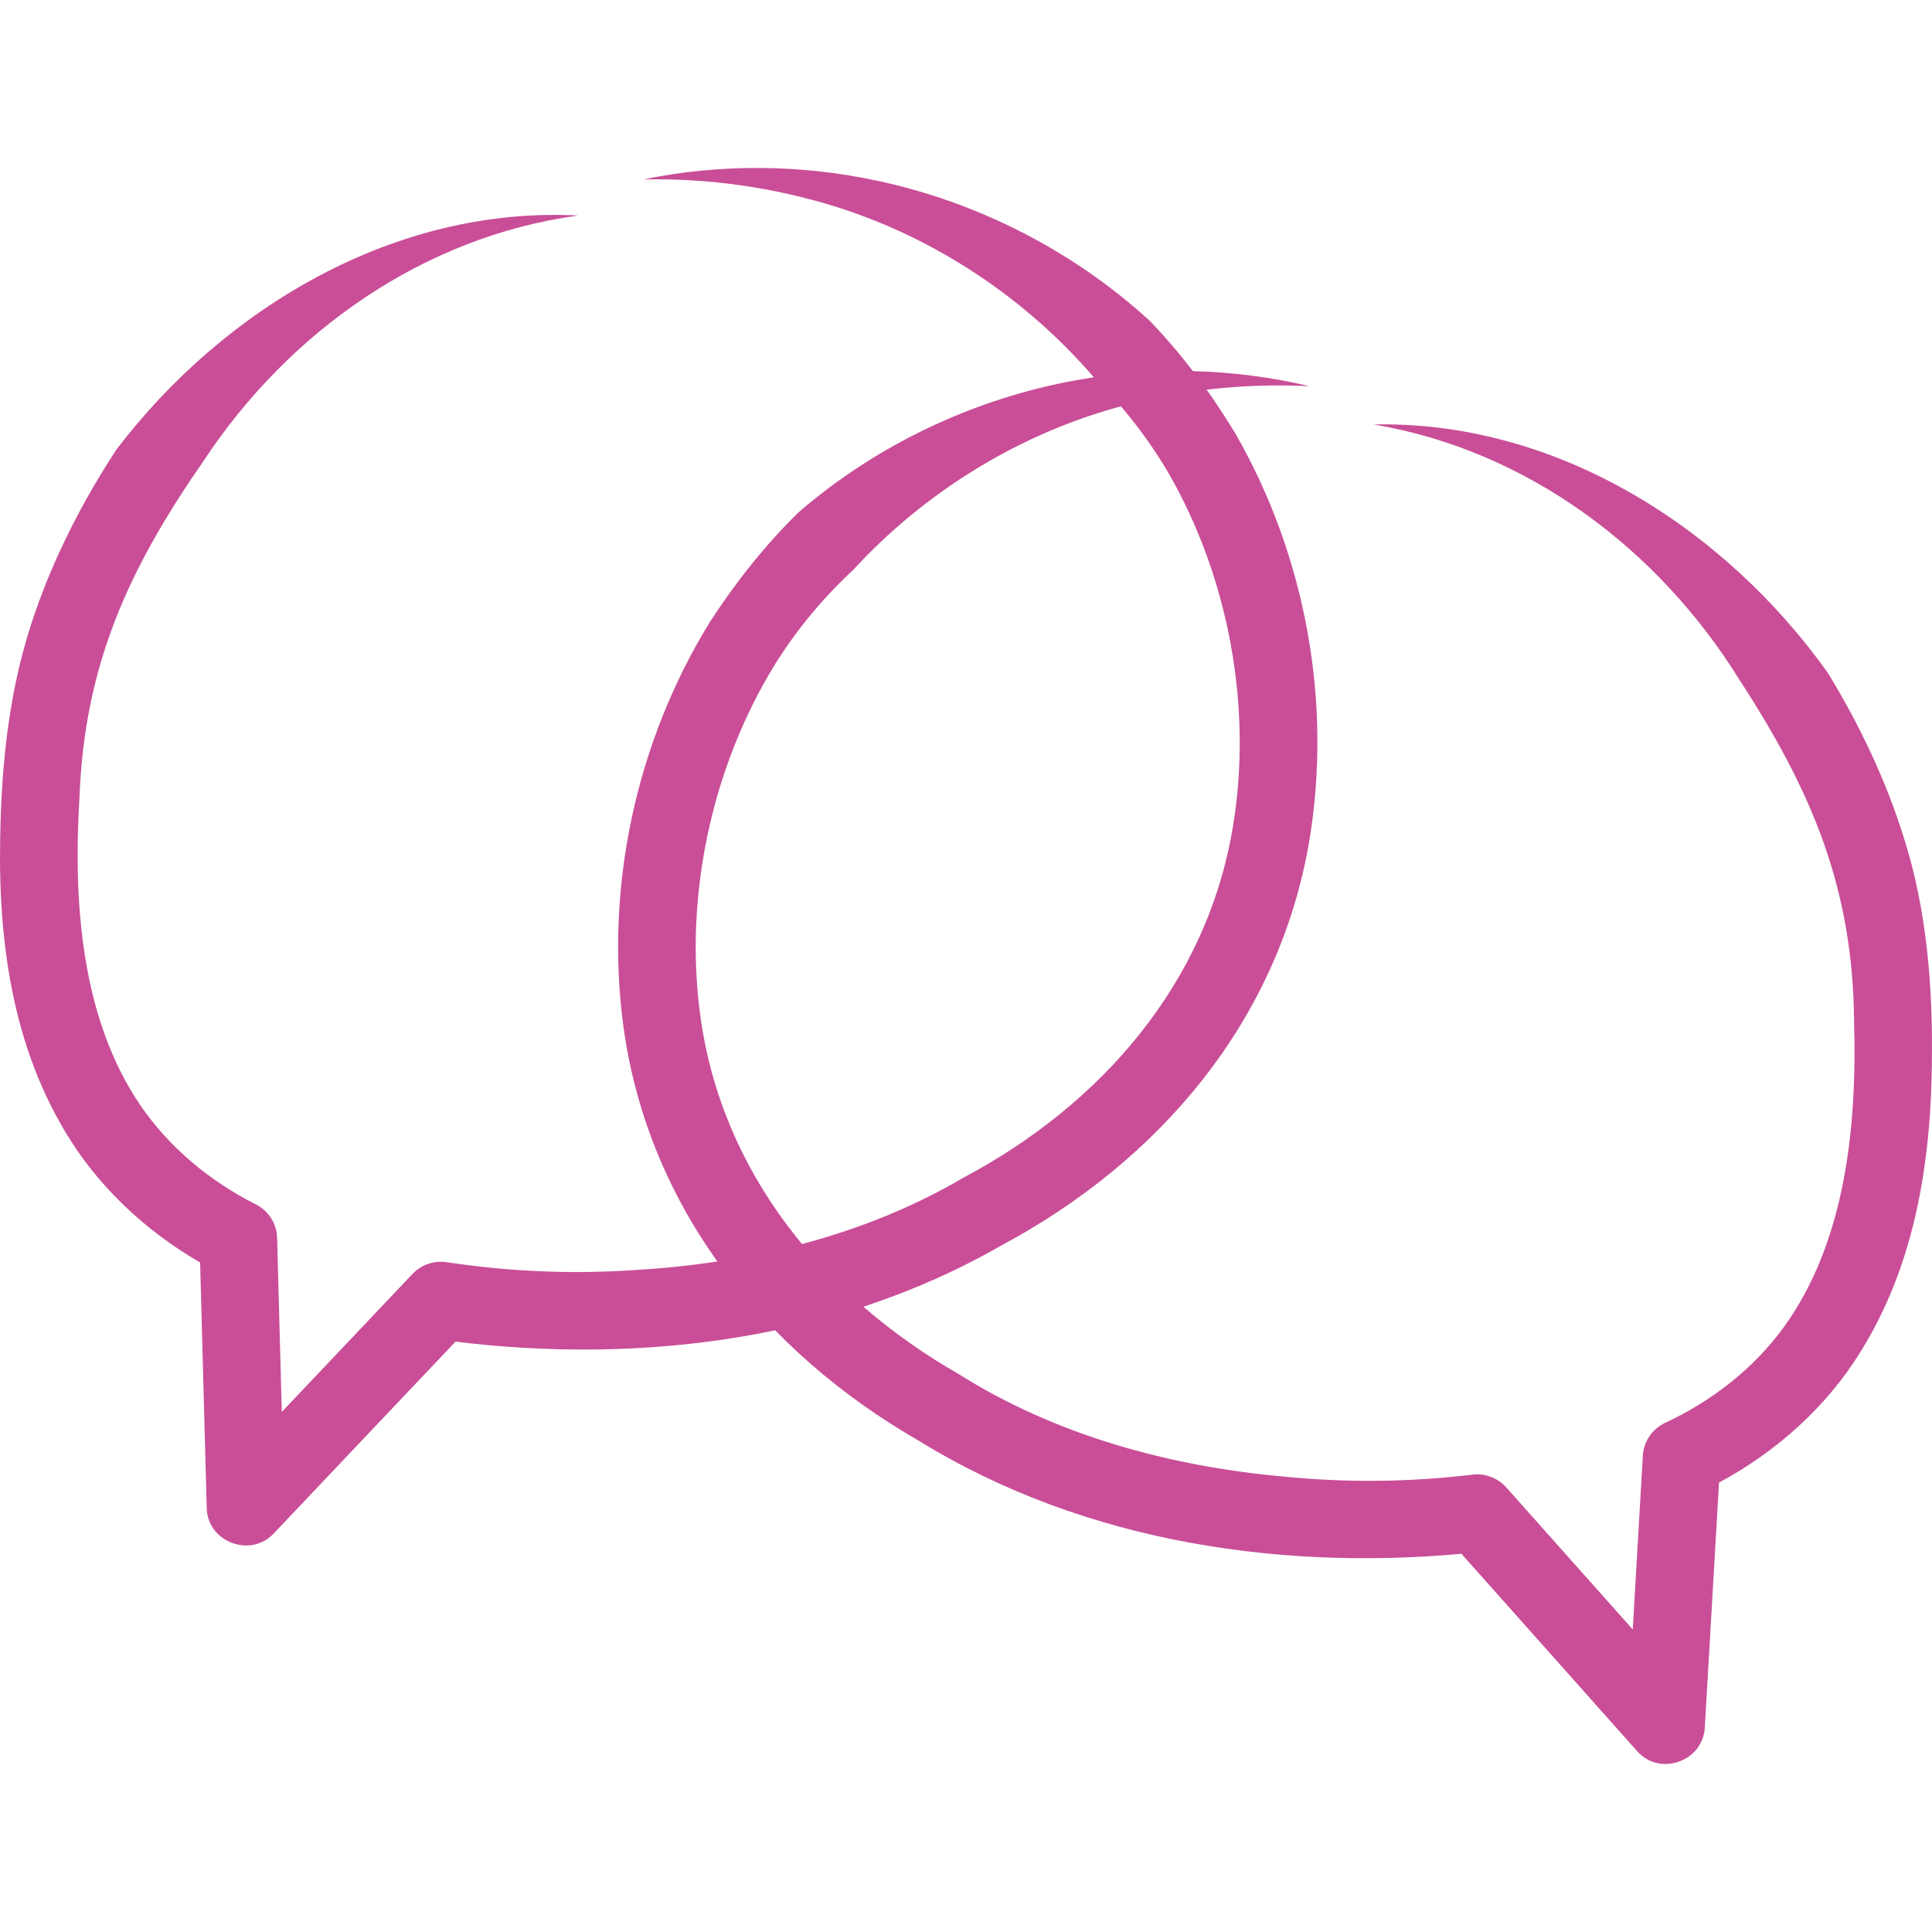
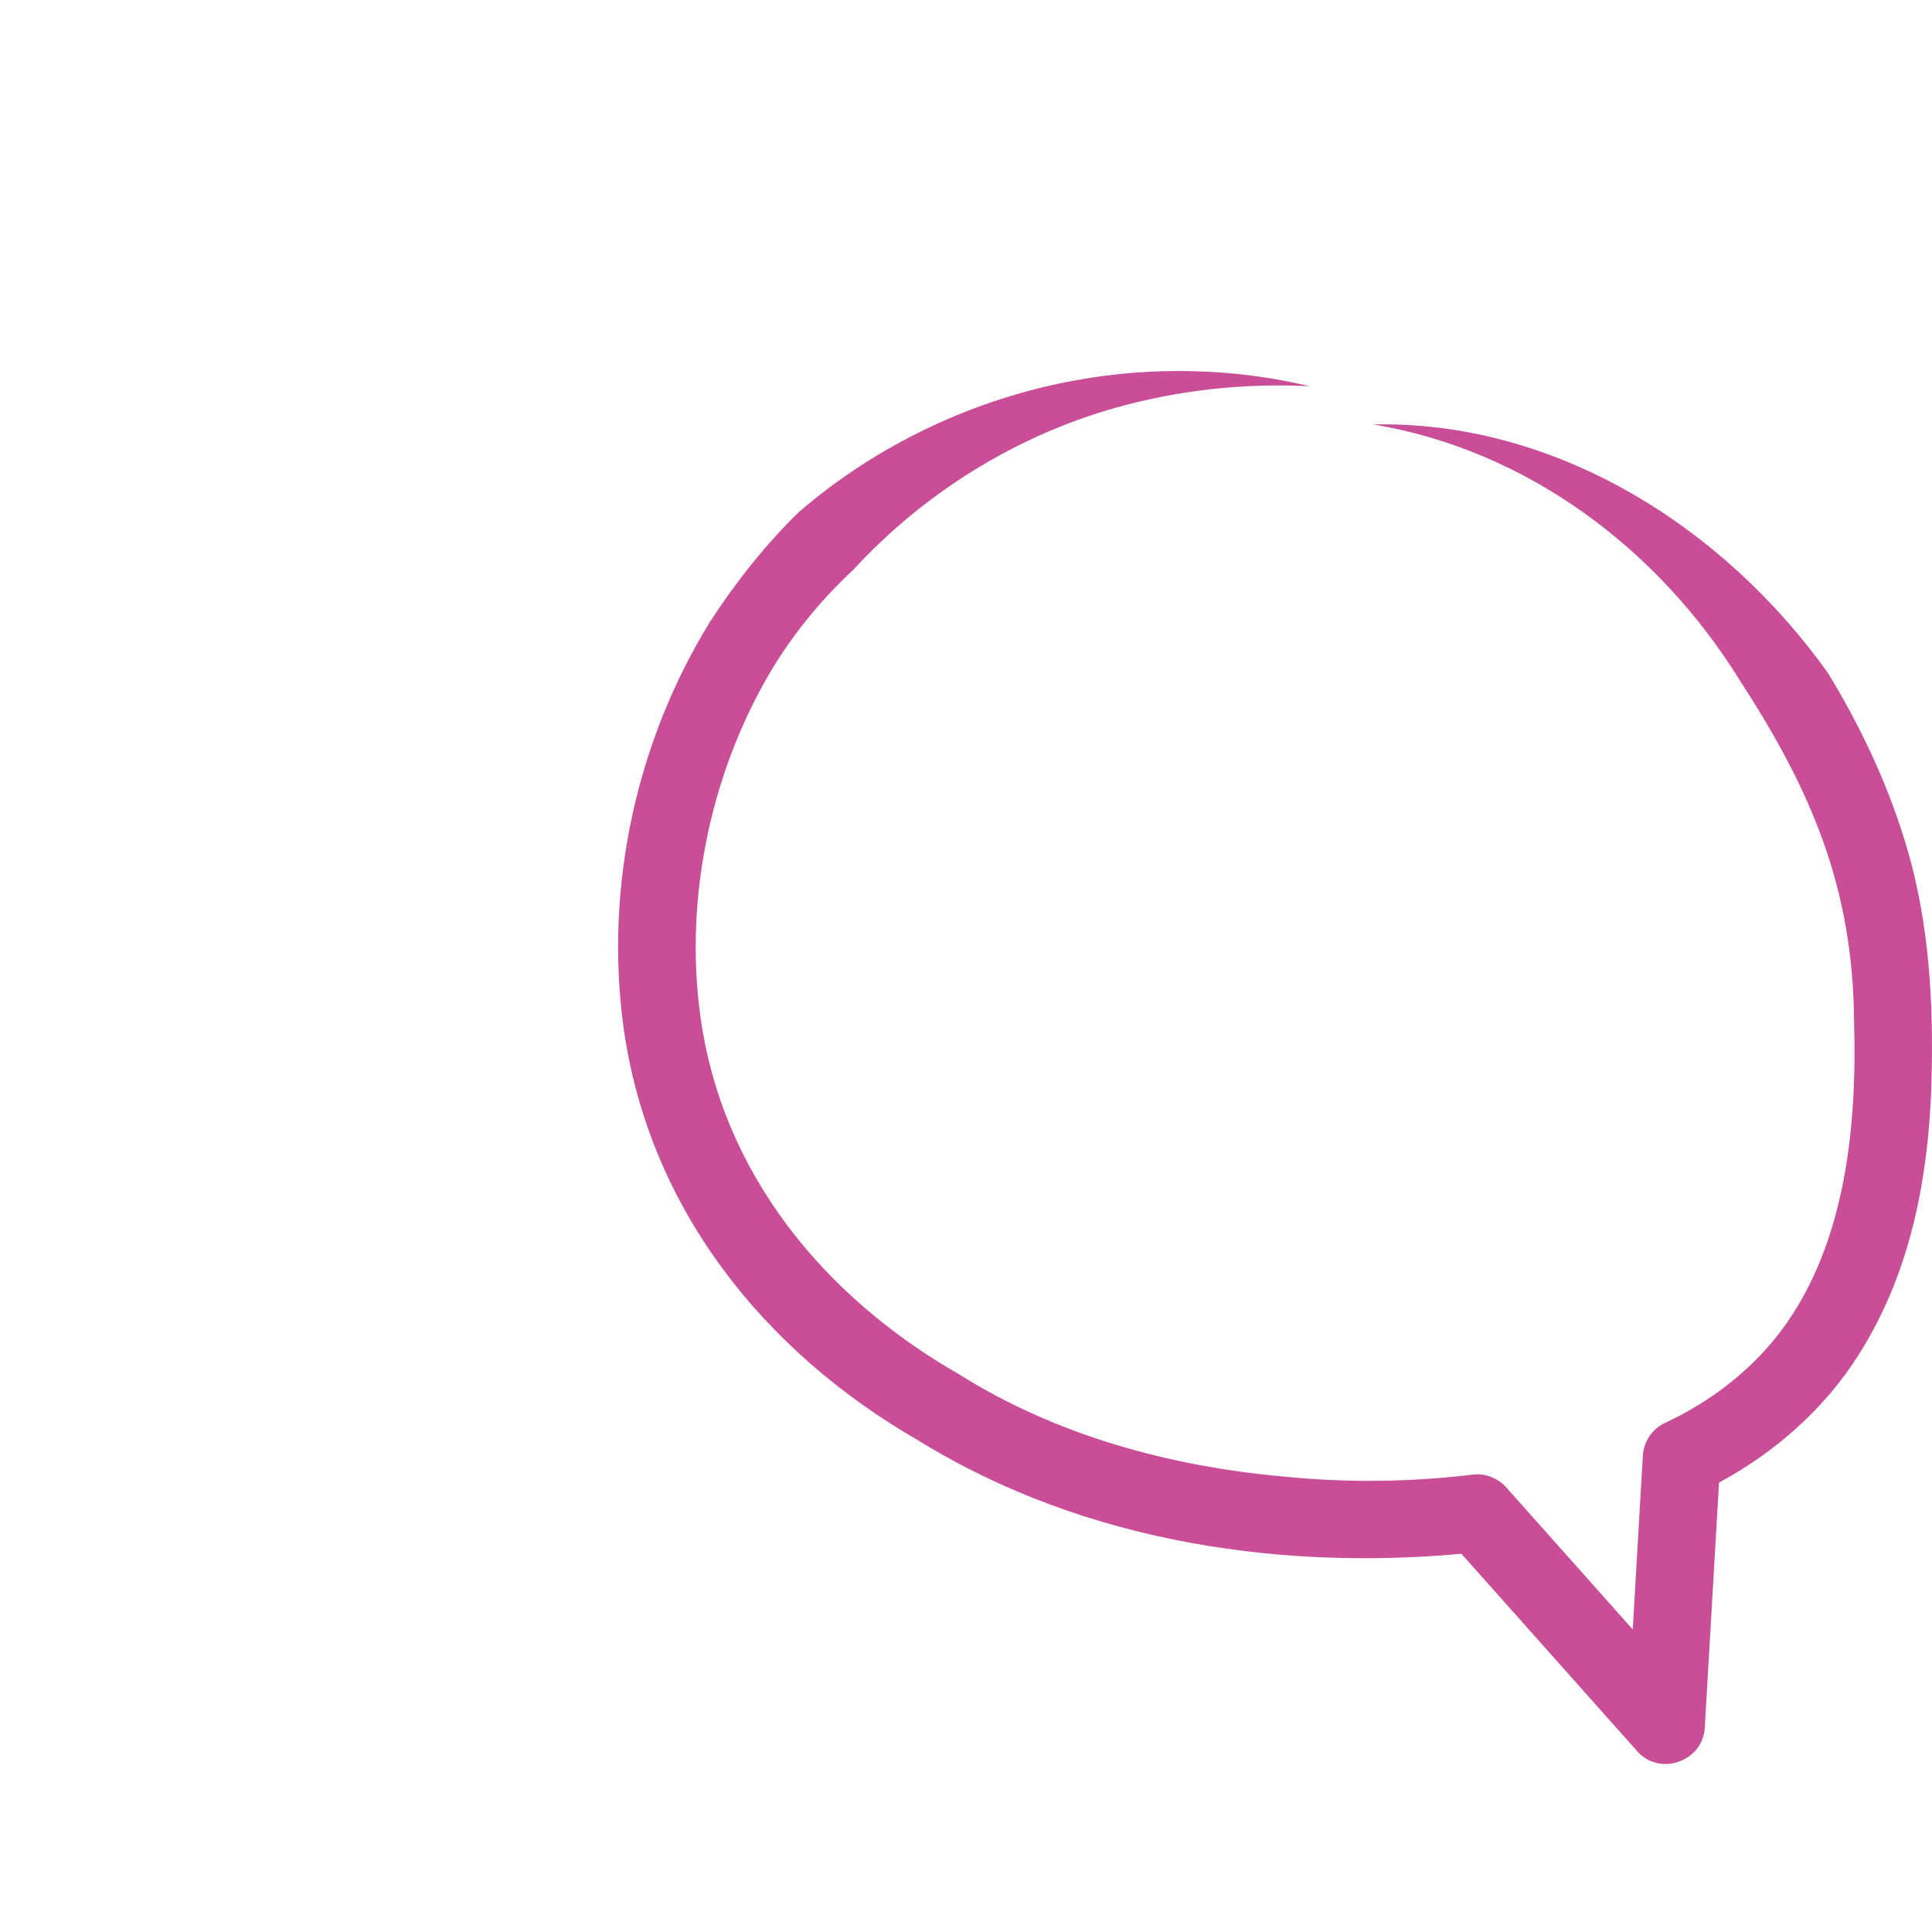
<svg xmlns="http://www.w3.org/2000/svg" id="Layer_1" data-name="Layer 1" width="300" height="300" viewBox="0 0 300 300">
  <path d="M213.26,65.91c28.35-.61,54.41,15.94,70.56,38.56,4.95,8.1,9.03,16.68,11.86,25.77,3.57,11.3,4.47,23.23,4.3,34.97-.19,16.85-3.13,33.91-13.35,48.08-5.89,8.05-14,14.38-22.96,18.56,0,0,3.46-5.11,3.46-5.11l-2.41,41.5c-.28,5.3-7.03,7.66-10.52,3.66,0,0-29.32-32.93-29.32-32.93,0,0,5.23,1.98,5.23,1.98-29.9,3.29-61.45-1.21-87.42-17.22-24.19-13.91-42.03-36.23-45.89-64.35-2.91-21.65,1.99-44.25,13.44-62.81,3.95-6.1,8.53-11.89,13.72-16.98,12.18-10.55,27.4-17.73,43.2-20.56,11.93-2.17,24.46-1.86,36.18.94-10.19-.51-20.23.6-29.97,3.31-15.6,4.36-29.97,13.32-40.87,25.2-4.64,4.3-8.7,9.18-12.07,14.53-9.91,16.04-14.22,36.12-11.69,54.67,3.29,24.41,19.16,43.69,40.15,55.7,15.08,9.5,32.73,14.32,50.54,15.91,9.72.97,19.54.86,29.23-.31,2.02-.25,3.96.57,5.23,1.98l29.32,32.93s-10.52,3.66-10.52,3.66c0,0,2.41-41.5,2.41-41.5.13-2.28,1.52-4.2,3.46-5.11,7.32-3.41,13.73-8.44,18.37-14.78,9.68-13.3,11.45-31.35,10.97-47.57-.16-20.75-6.64-35.86-17.73-52.92-12.58-20.37-33-35.77-56.89-39.76h0Z" style="fill: #c94e97;" />
-   <path d="M89.78,33.47c-24,3.25-44.88,18.01-58.09,37.98-11.62,16.73-18.55,31.59-19.35,52.34-.99,16.19.22,34.3,9.49,47.89,4.44,6.47,10.69,11.7,17.9,15.34,2.04,1.03,3.25,3.07,3.3,5.21,0,0,1.12,41.56,1.12,41.56,0,0-10.41-3.98-10.41-3.98,0,0,30.33-32.01,30.33-32.01,1.4-1.48,3.41-2.09,5.29-1.81,9.66,1.47,19.47,1.89,29.21,1.22,17.85-1.03,35.64-5.3,51.01-14.33,21.35-11.34,37.81-30.13,41.85-54.43,3.1-18.46-.58-38.66-9.99-55-3.21-5.46-7.12-10.46-11.62-14.9-10.53-12.22-24.61-21.62-40.07-26.46-9.65-3-19.65-4.43-29.85-4.23,11.8-2.44,24.34-2.36,36.19.18,15.71,3.31,30.69,10.97,42.55,21.88,5.03,5.25,9.43,11.18,13.19,17.4,10.87,18.9,15.06,41.64,11.49,63.19-4.74,27.99-23.24,49.73-47.86,62.9-26.46,15.2-58.13,18.71-87.91,14.5,0,0,5.29-1.81,5.29-1.81s-30.33,32.01-30.33,32.01c-3.6,3.87-10.33,1.33-10.41-3.98,0,0-1.12-41.56-1.12-41.56,0,0,3.3,5.21,3.3,5.21-8.83-4.46-16.74-11.03-22.38-19.26C2.11,164.03-.3,146.89.03,130.04c.19-11.74,1.46-23.64,5.38-34.82,3.11-9,7.46-17.45,12.65-25.39,16.82-22.1,43.42-37.86,71.72-36.36h0Z" style="fill: #c94e97;" />
</svg>